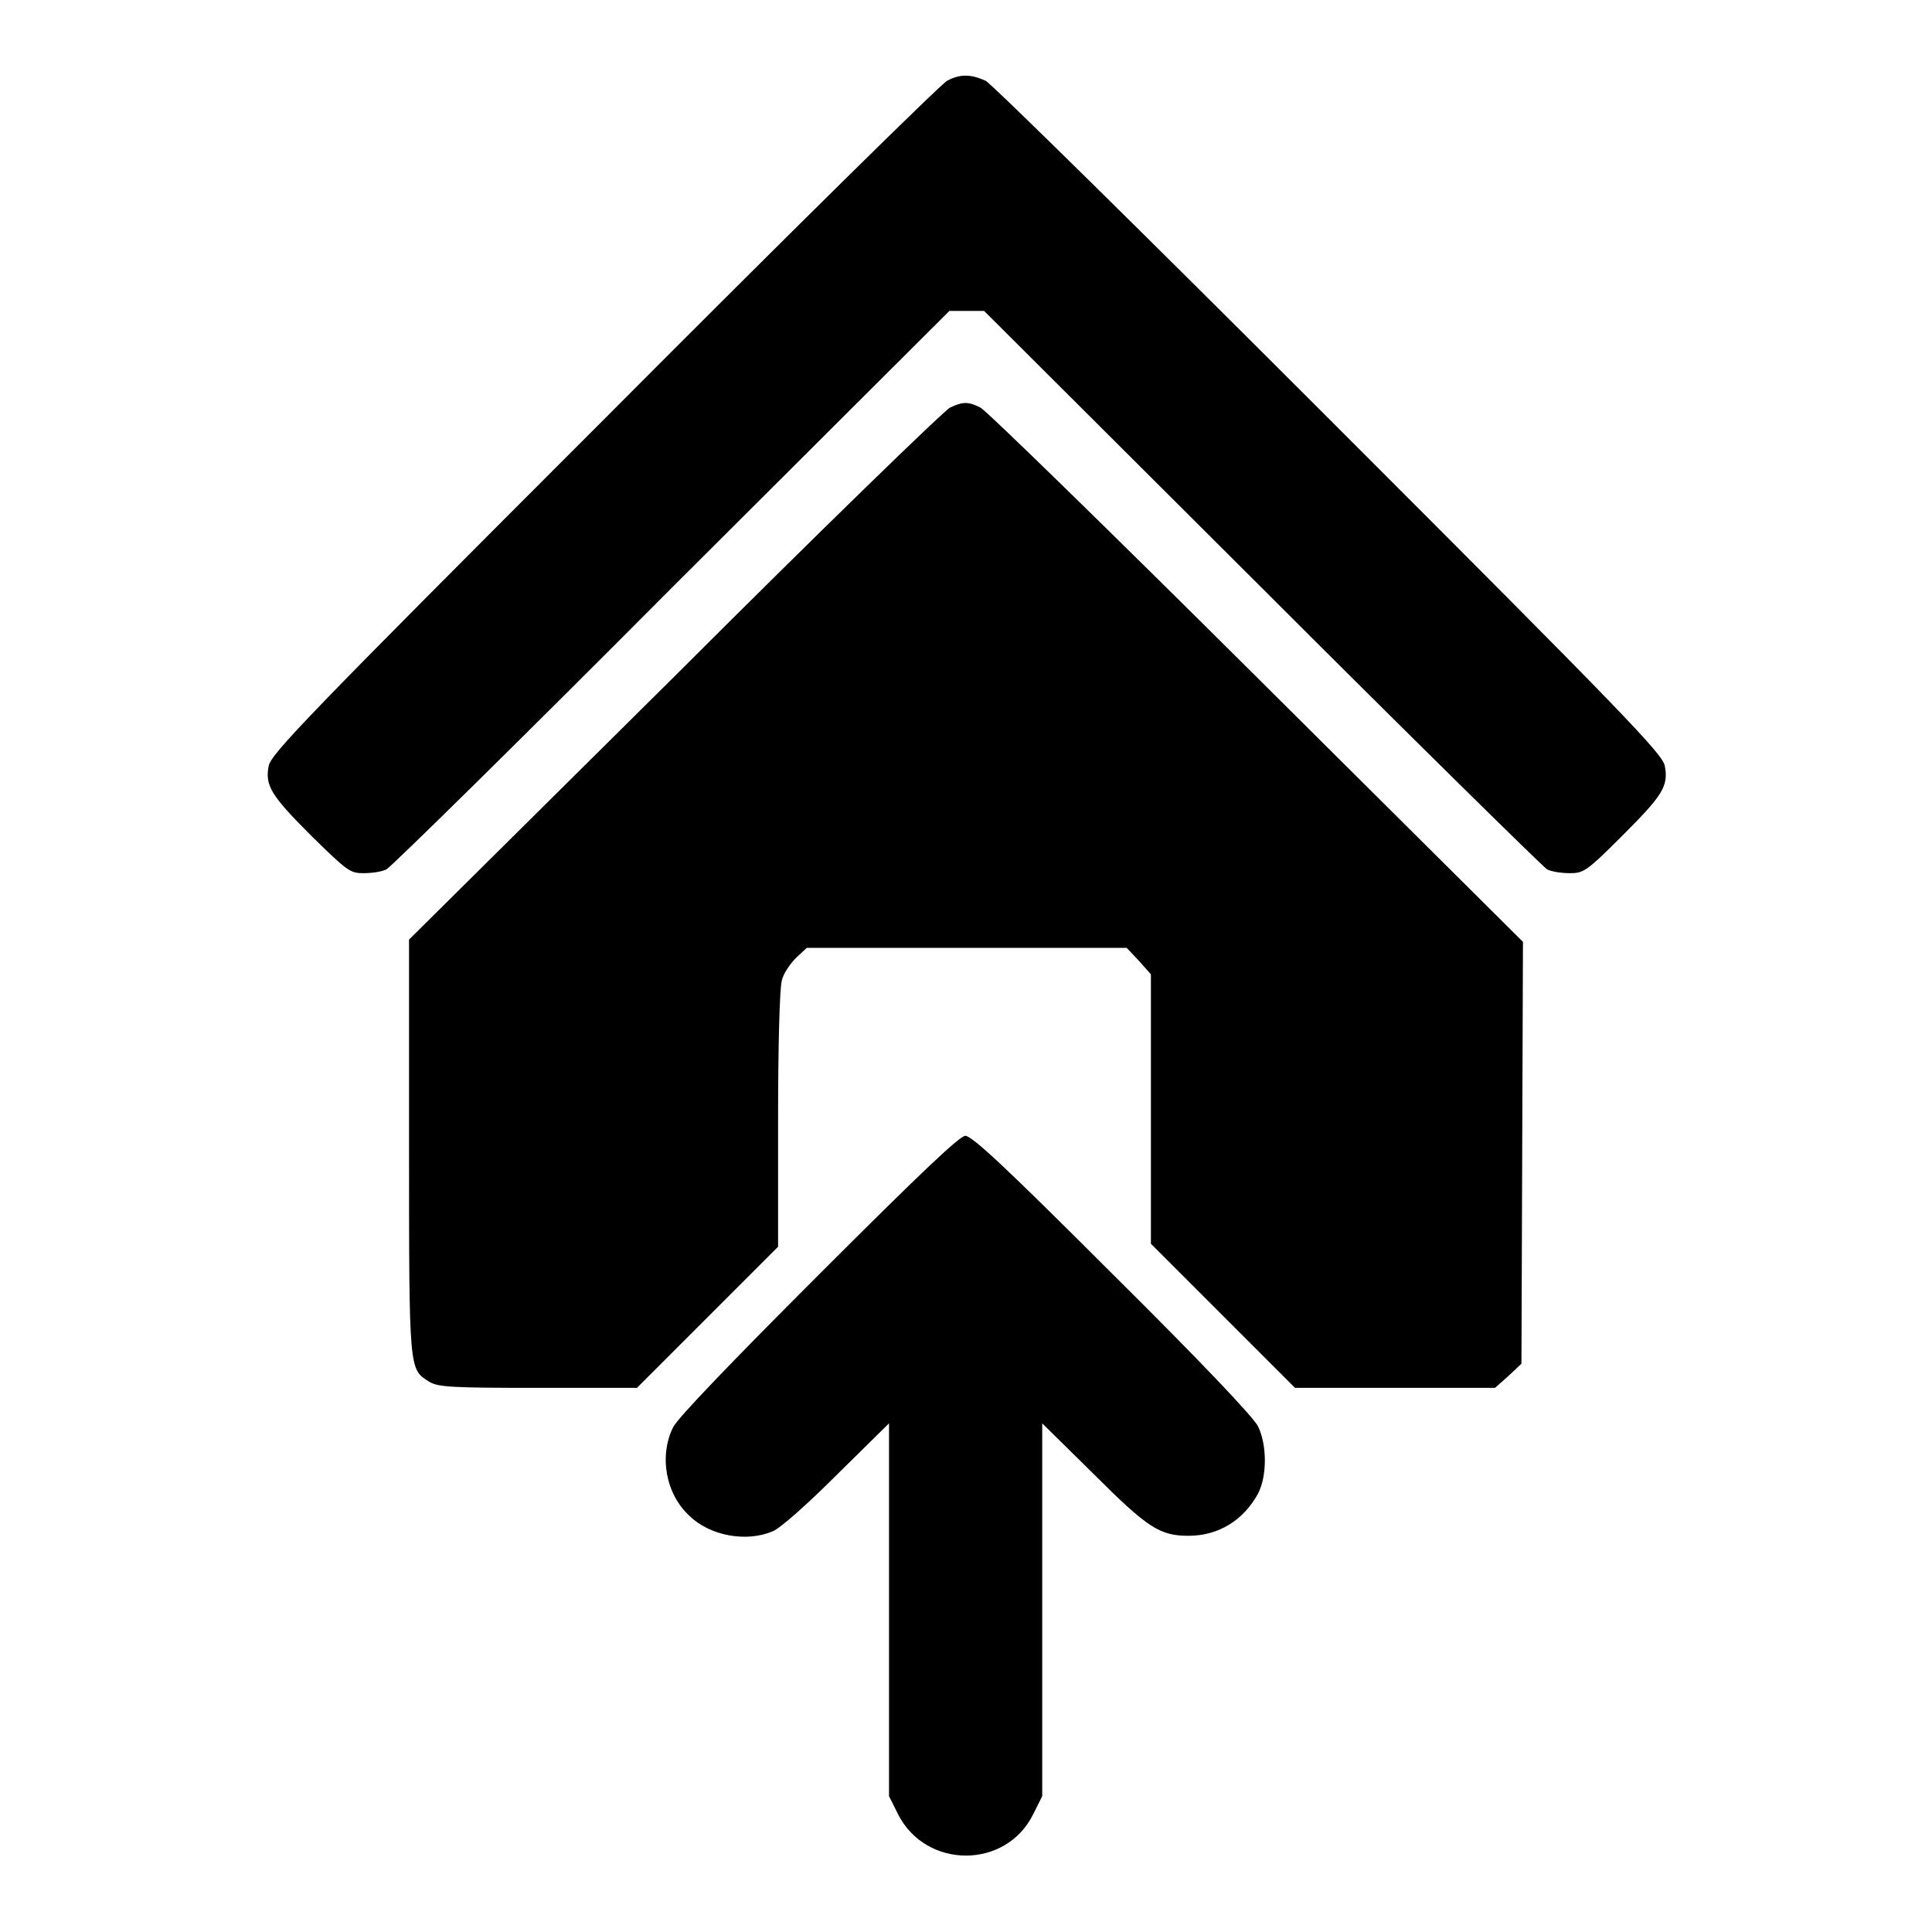
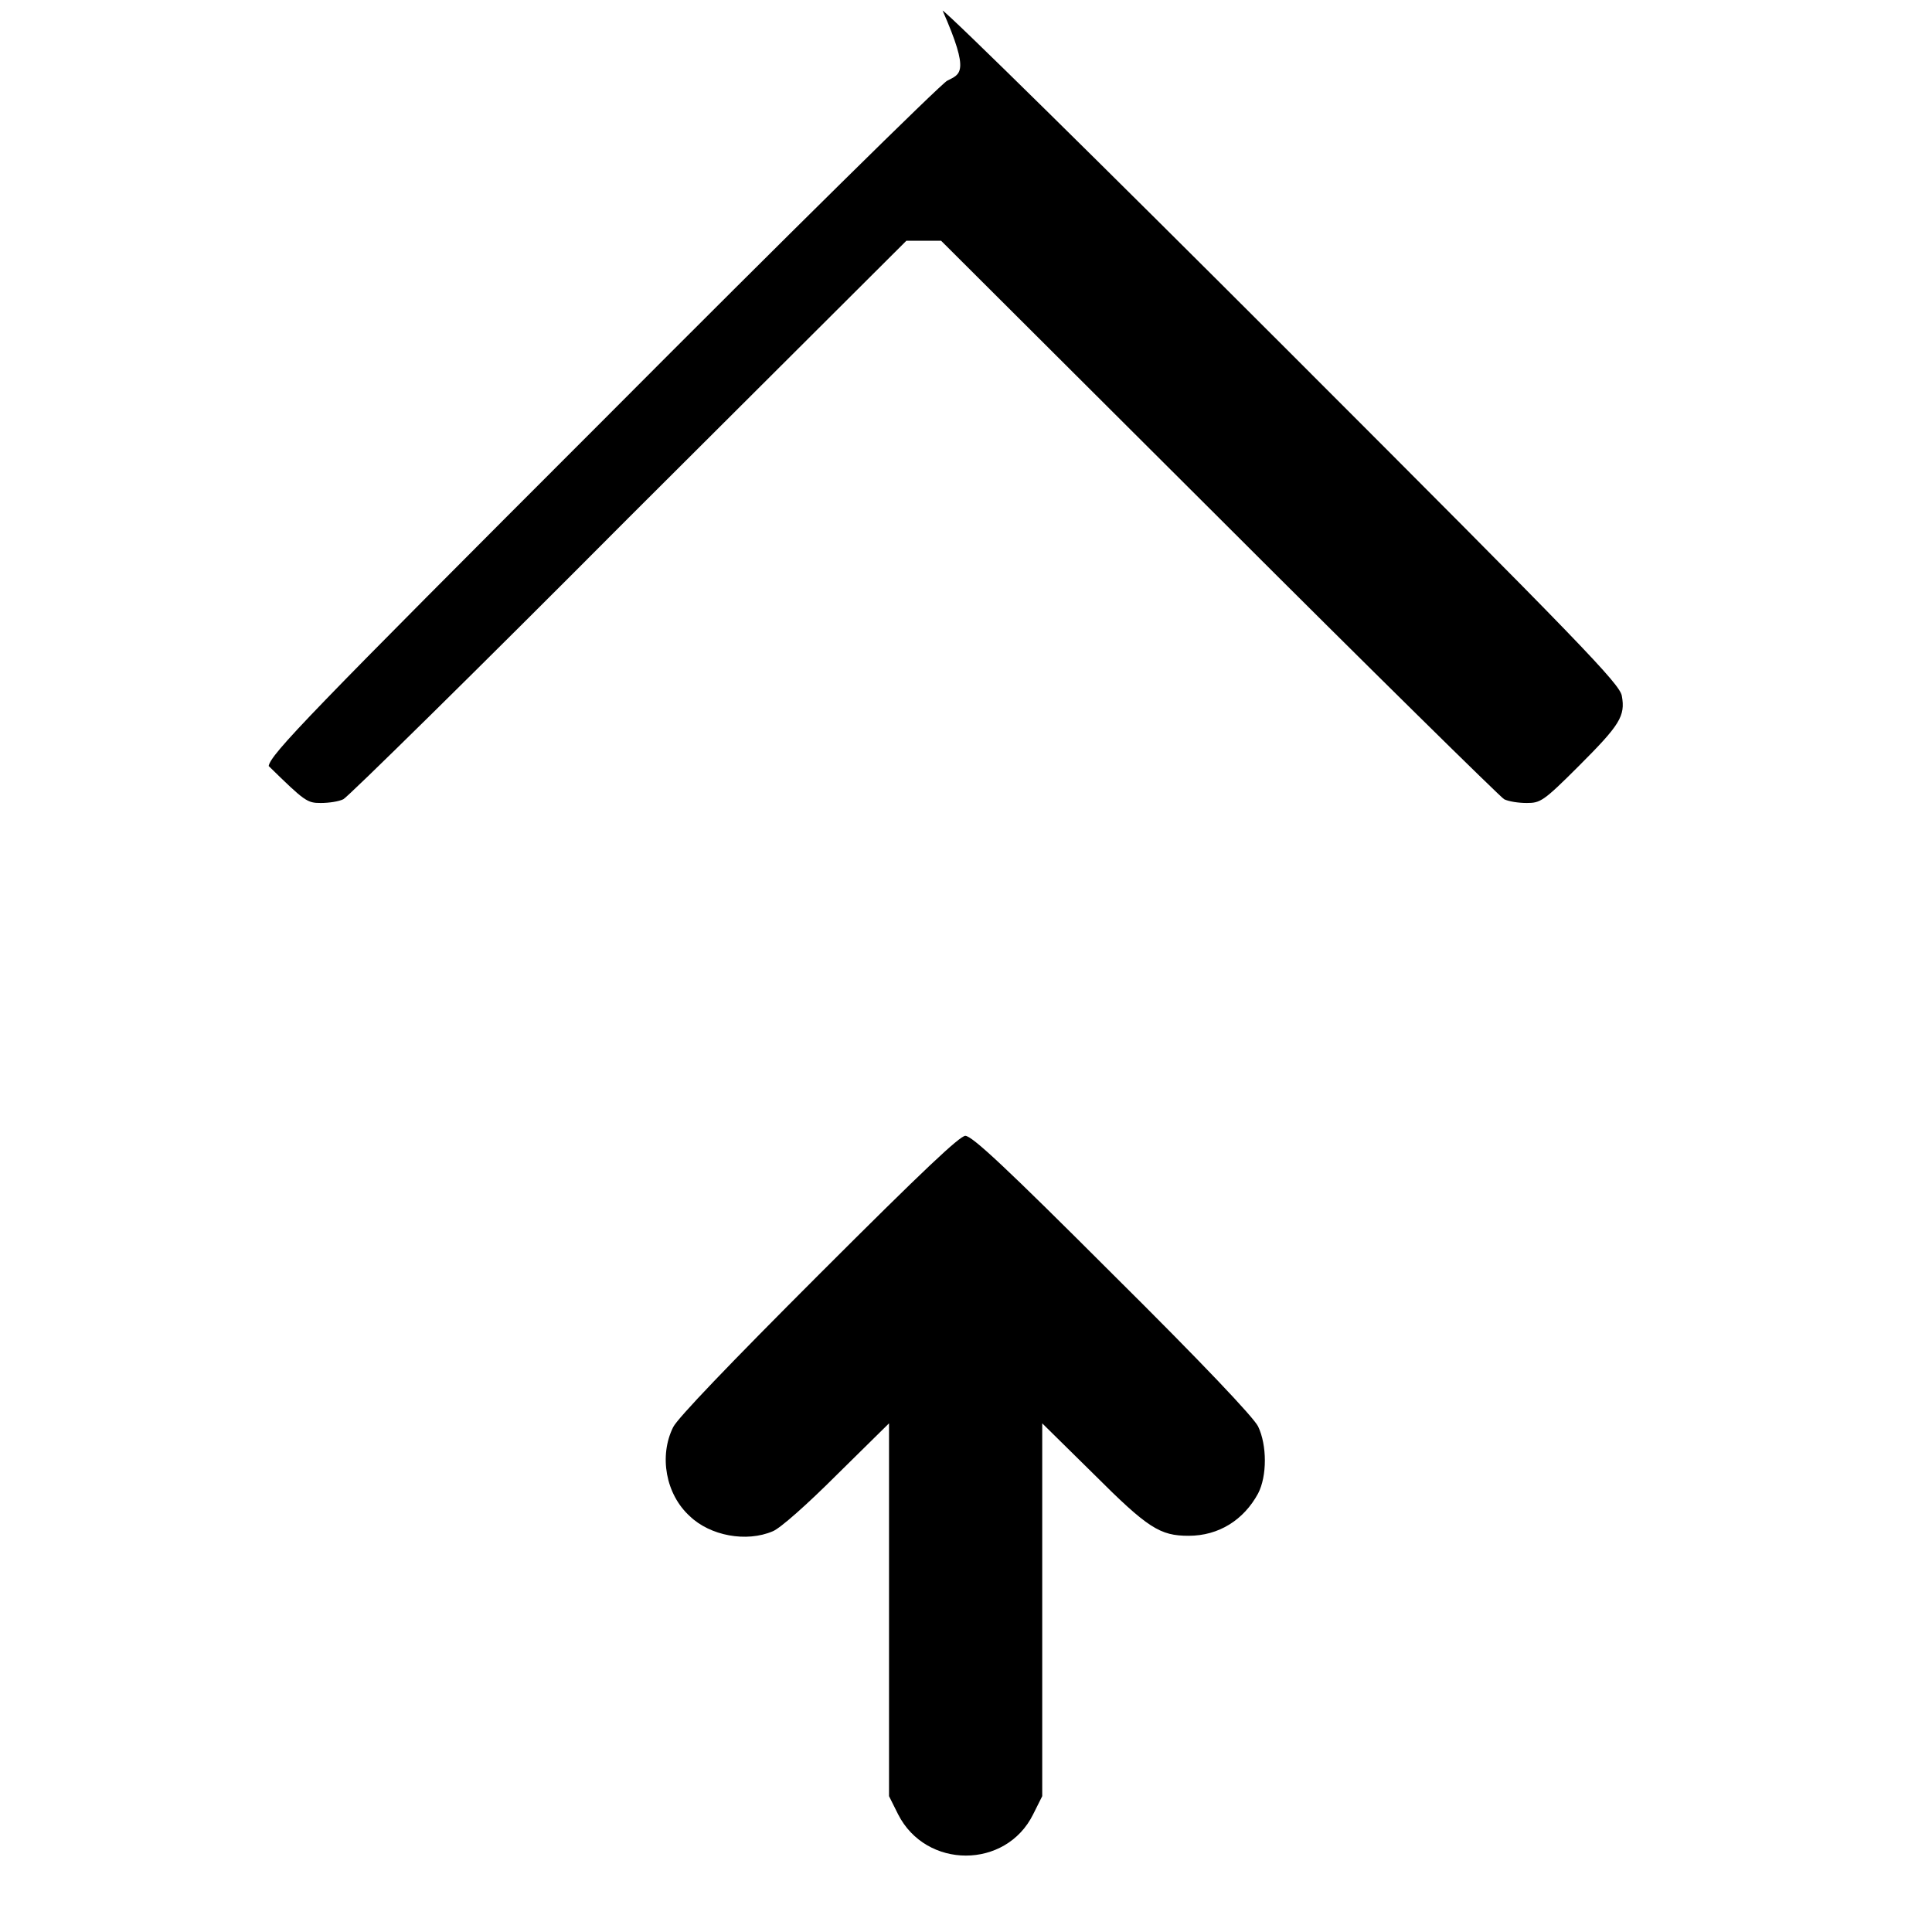
<svg xmlns="http://www.w3.org/2000/svg" version="1.1" x="0px" y="0px" viewBox="0 0 256 256" enable-background="new 0 0 256 256" xml:space="preserve">
  <g>
    <g>
      <g>
-         <path fill="#000000" d="M125.5,10.7c-0.8,0.4-21.3,20.6-45.5,44.9c-39.3,39.3-44.1,44.3-44.4,45.9c-0.5,2.6,0.3,3.9,5.7,9.3c4.8,4.7,5.1,4.9,6.9,4.9c1.1,0,2.4-0.2,3-0.5s17.6-17,37.8-37.3l36.8-36.7h2.3h2.3l36.8,36.7c20.2,20.2,37.3,37,37.8,37.3c0.6,0.3,1.9,0.5,3,0.5c1.8,0,2.2-0.2,6.9-4.9c5.4-5.4,6.2-6.6,5.7-9.3c-0.3-1.6-5.1-6.6-44.4-45.9c-24.3-24.3-44.8-44.5-45.6-44.9C128.6,9.8,127.2,9.8,125.5,10.7z" />
-         <path fill="#000000" d="M125.9,54c-0.7,0.3-17.2,16.3-36.5,35.6l-35.2,34.9v27.4c0,30.1,0,29.5,2.7,31.2c1.2,0.7,2.9,0.8,14.4,0.8h13.1l9.4-9.4l9.3-9.3v-16.8c0-9.7,0.2-17.5,0.5-18.5c0.2-0.9,1.1-2.2,1.9-3l1.4-1.3H128h21.3l1.6,1.7l1.6,1.8v17.8v17.9l9.5,9.5l9.6,9.6h13.3h13.2l1.8-1.6l1.7-1.6l0.1-28l0.1-27.9l-35.3-35.1c-19.4-19.3-35.9-35.4-36.6-35.7C128.3,53.2,127.6,53.2,125.9,54z" />
+         <path fill="#000000" d="M125.5,10.7c-0.8,0.4-21.3,20.6-45.5,44.9c-39.3,39.3-44.1,44.3-44.4,45.9c4.8,4.7,5.1,4.9,6.9,4.9c1.1,0,2.4-0.2,3-0.5s17.6-17,37.8-37.3l36.8-36.7h2.3h2.3l36.8,36.7c20.2,20.2,37.3,37,37.8,37.3c0.6,0.3,1.9,0.5,3,0.5c1.8,0,2.2-0.2,6.9-4.9c5.4-5.4,6.2-6.6,5.7-9.3c-0.3-1.6-5.1-6.6-44.4-45.9c-24.3-24.3-44.8-44.5-45.6-44.9C128.6,9.8,127.2,9.8,125.5,10.7z" />
        <path fill="#000000" d="M108.5,168.9c-11.9,11.9-18.7,19-19.3,20.2c-1.9,3.8-1,8.9,2.2,11.8c2.7,2.6,7.5,3.5,11,2c1-0.4,4.6-3.6,8.5-7.5l6.9-6.8v24.7v24.7l1.2,2.4c3.7,7.3,14.3,7.3,17.9,0l1.2-2.4v-24.7v-24.7l6.8,6.7c7.2,7.2,8.8,8.2,12.6,8.2c4,0,7.3-2.1,9.2-5.6c1.2-2.3,1.2-6.4,0-8.9c-0.6-1.2-7.3-8.3-19.3-20.2c-14.1-14.1-18.6-18.3-19.5-18.3C127.1,150.6,122.6,154.8,108.5,168.9z" />
      </g>
    </g>
  </g>
</svg>